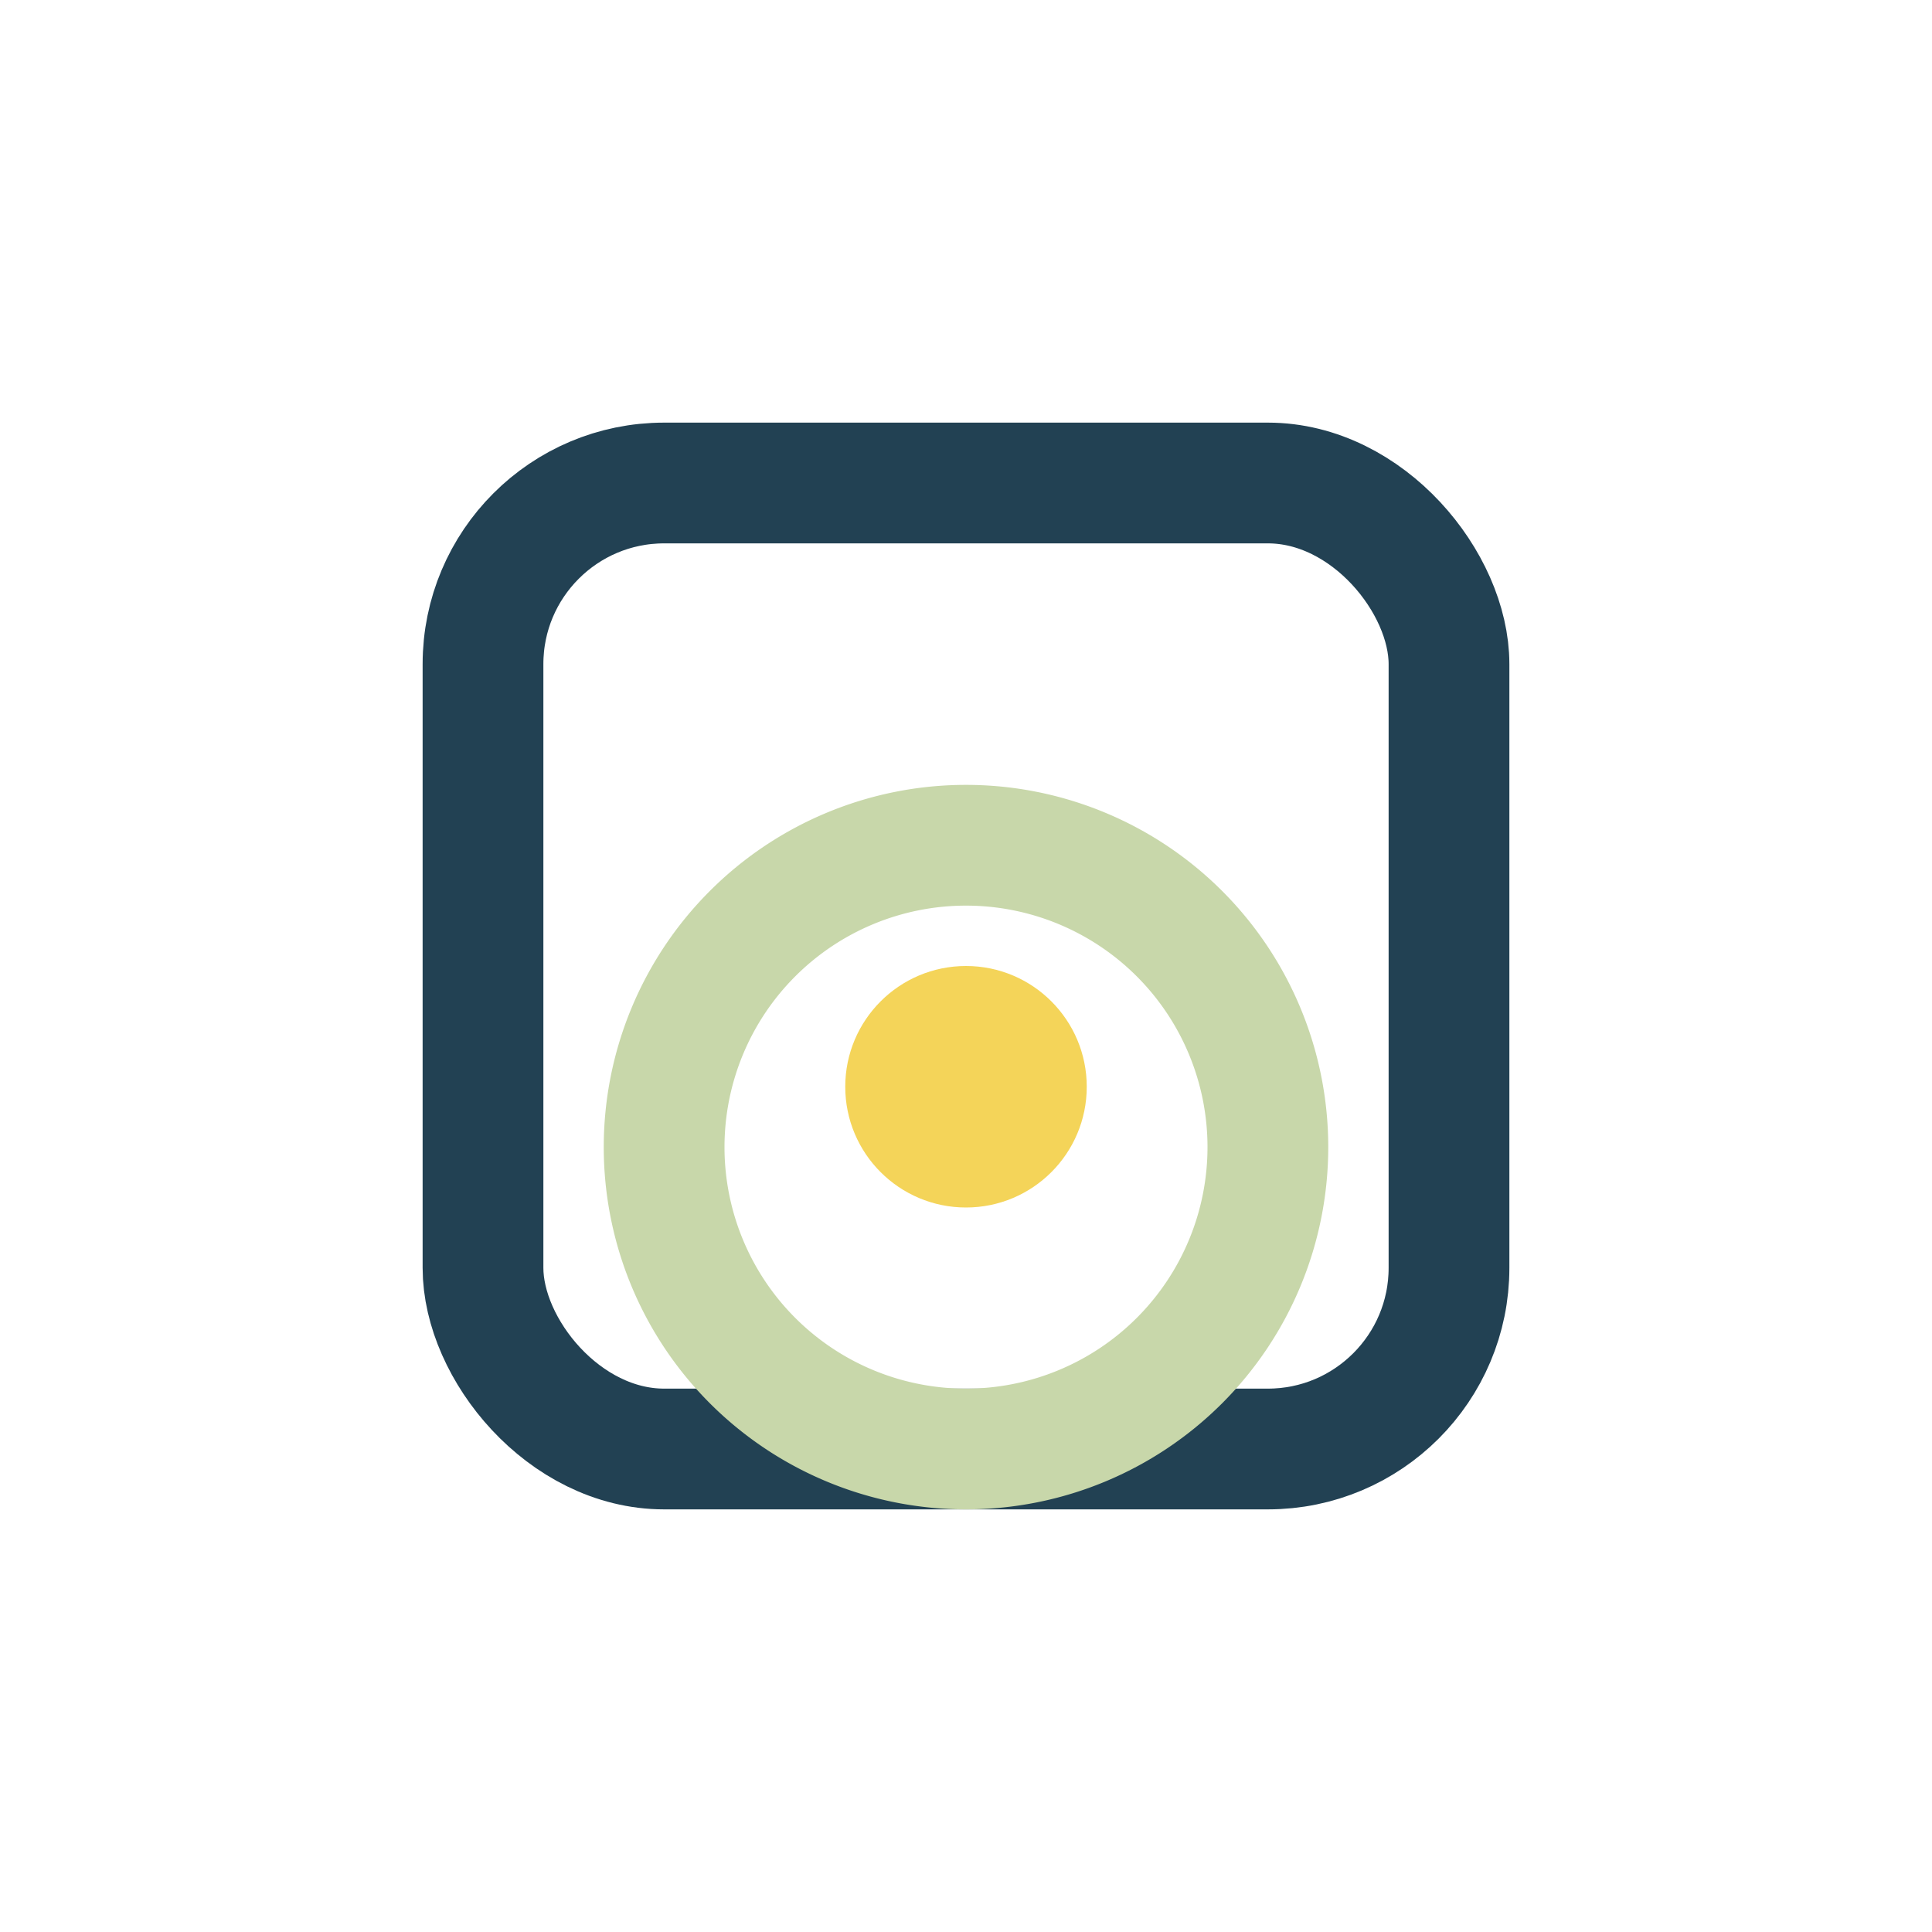
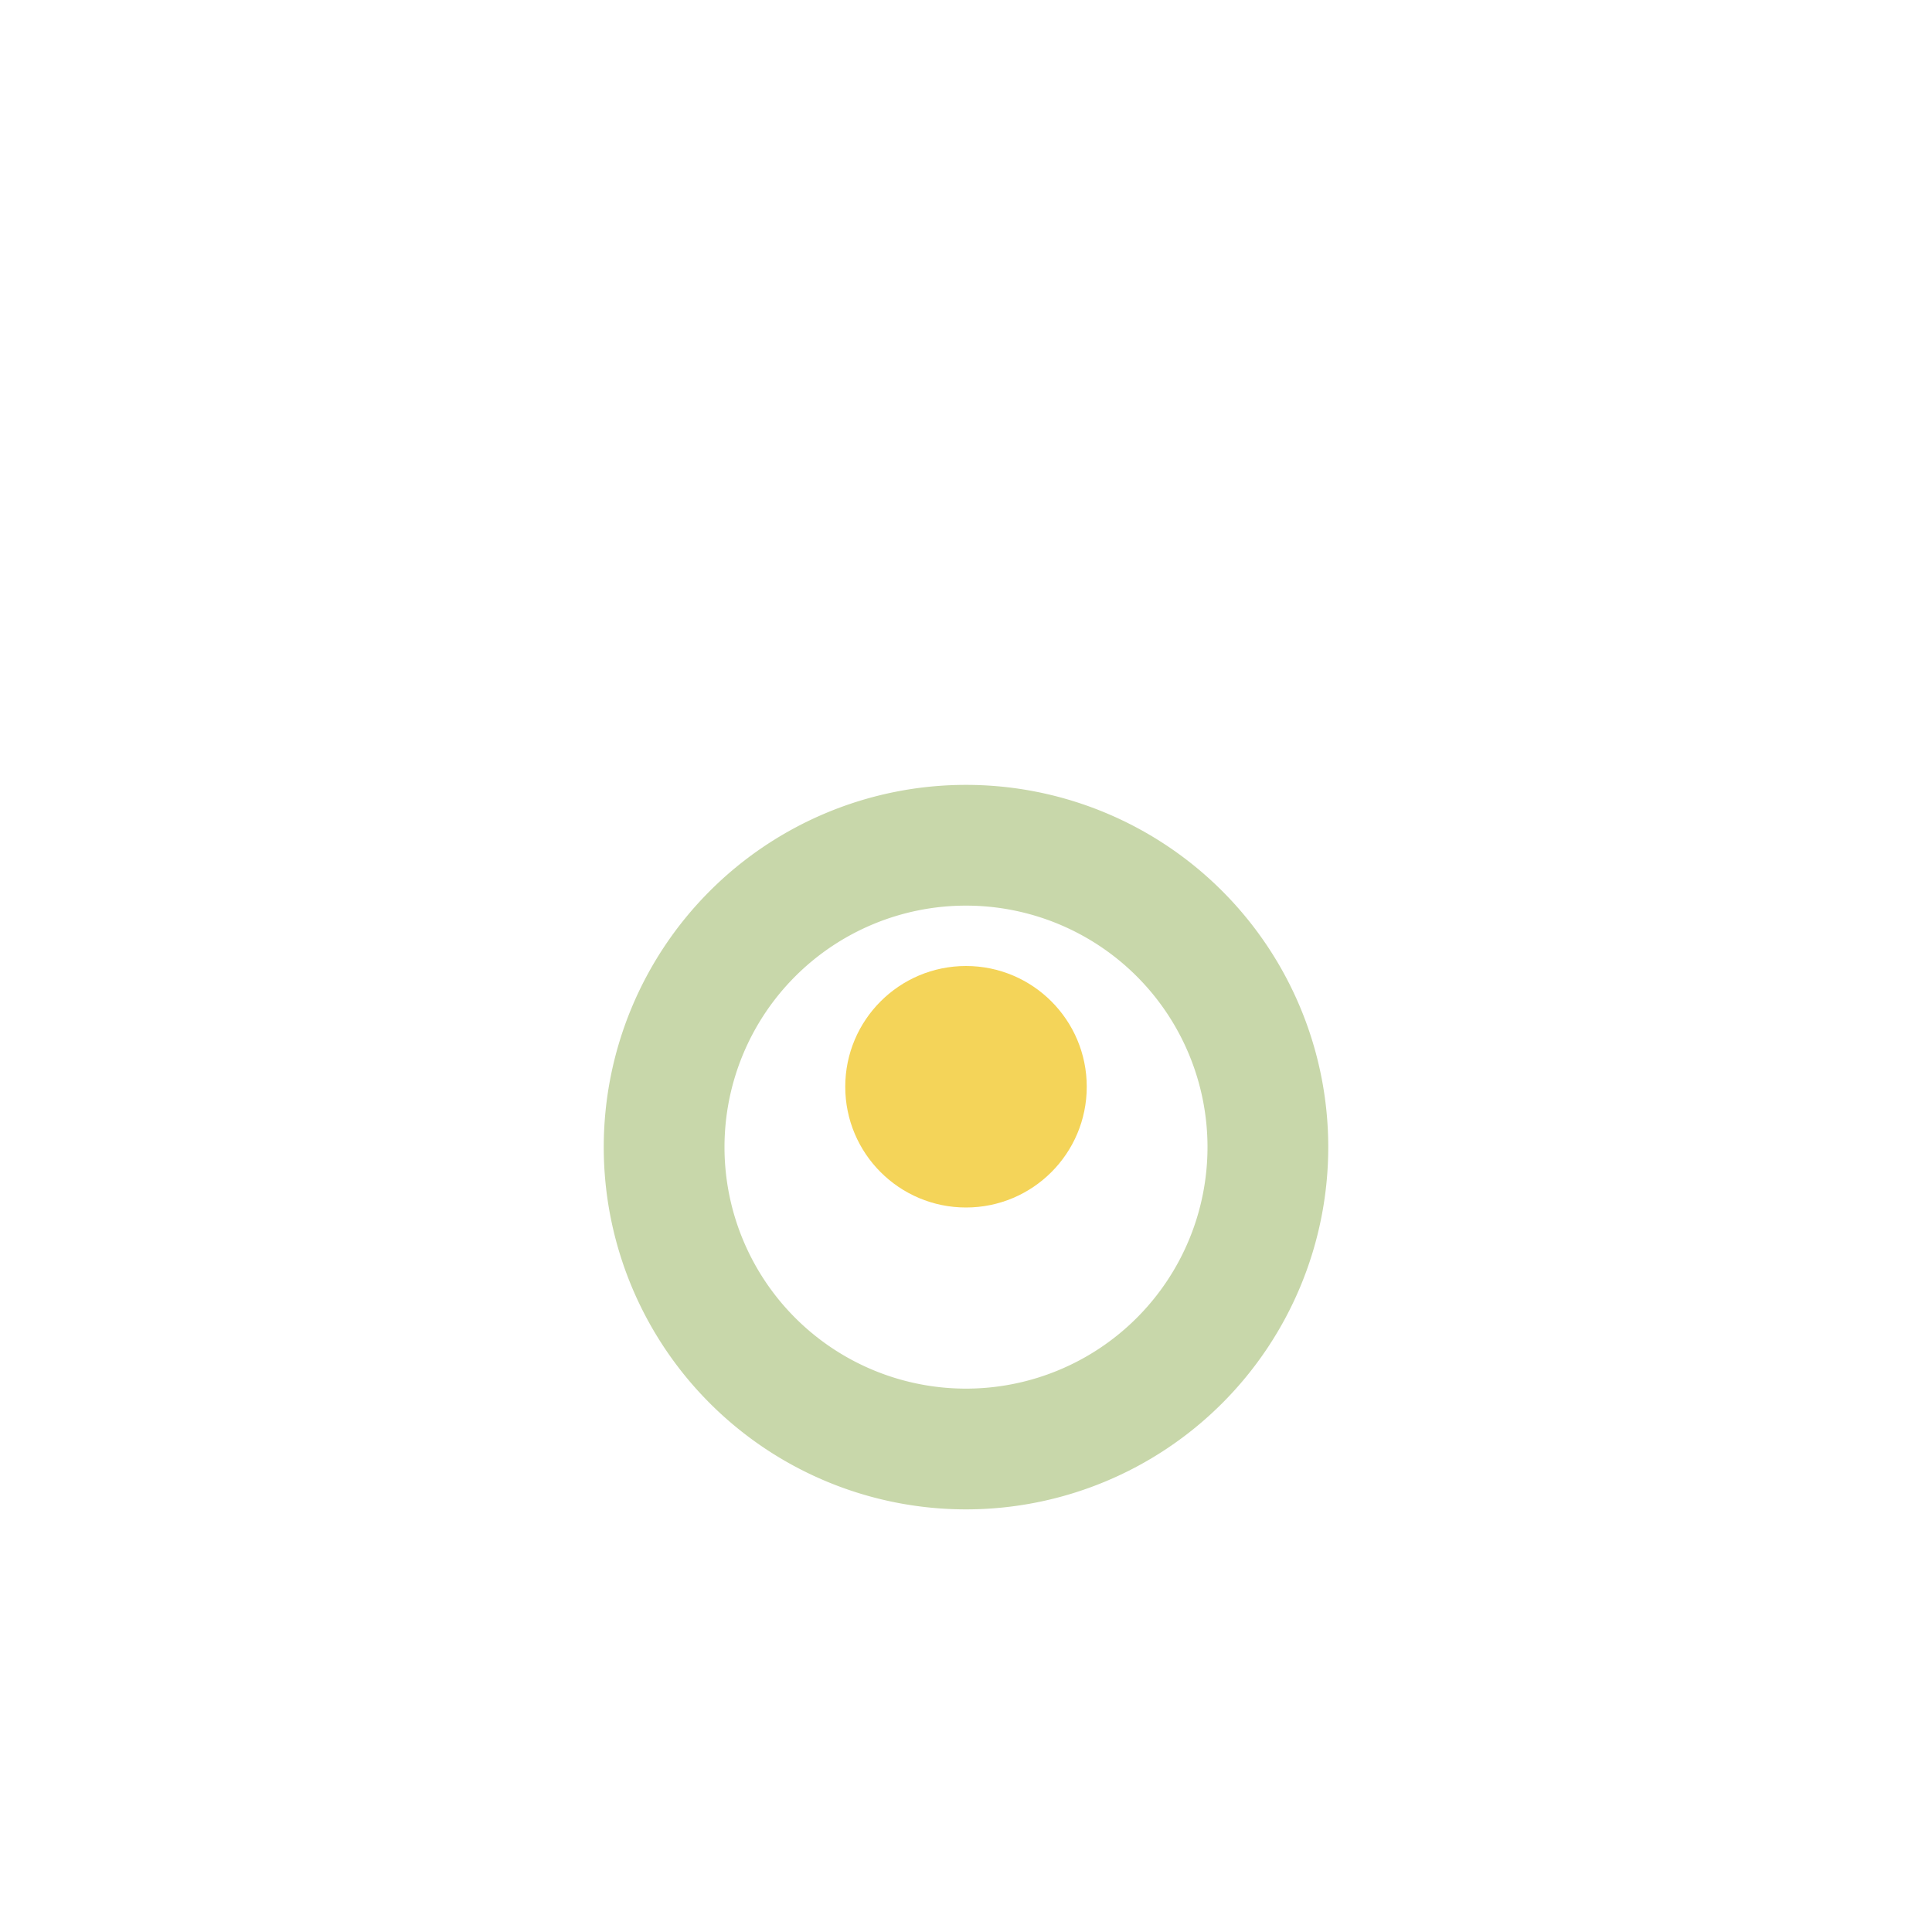
<svg xmlns="http://www.w3.org/2000/svg" width="32" height="32" viewBox="0 0 32 32">
-   <rect x="8" y="8" width="16" height="16" rx="3" fill="none" stroke="#224153" stroke-width="2" />
  <path d="M11 19a5 5 0 1 0 10 0 5 5 0 1 0-10 0" fill="none" stroke="#C8D7AA" stroke-width="2" />
  <circle cx="16" cy="18" r="2" fill="#F4D459" />
</svg>